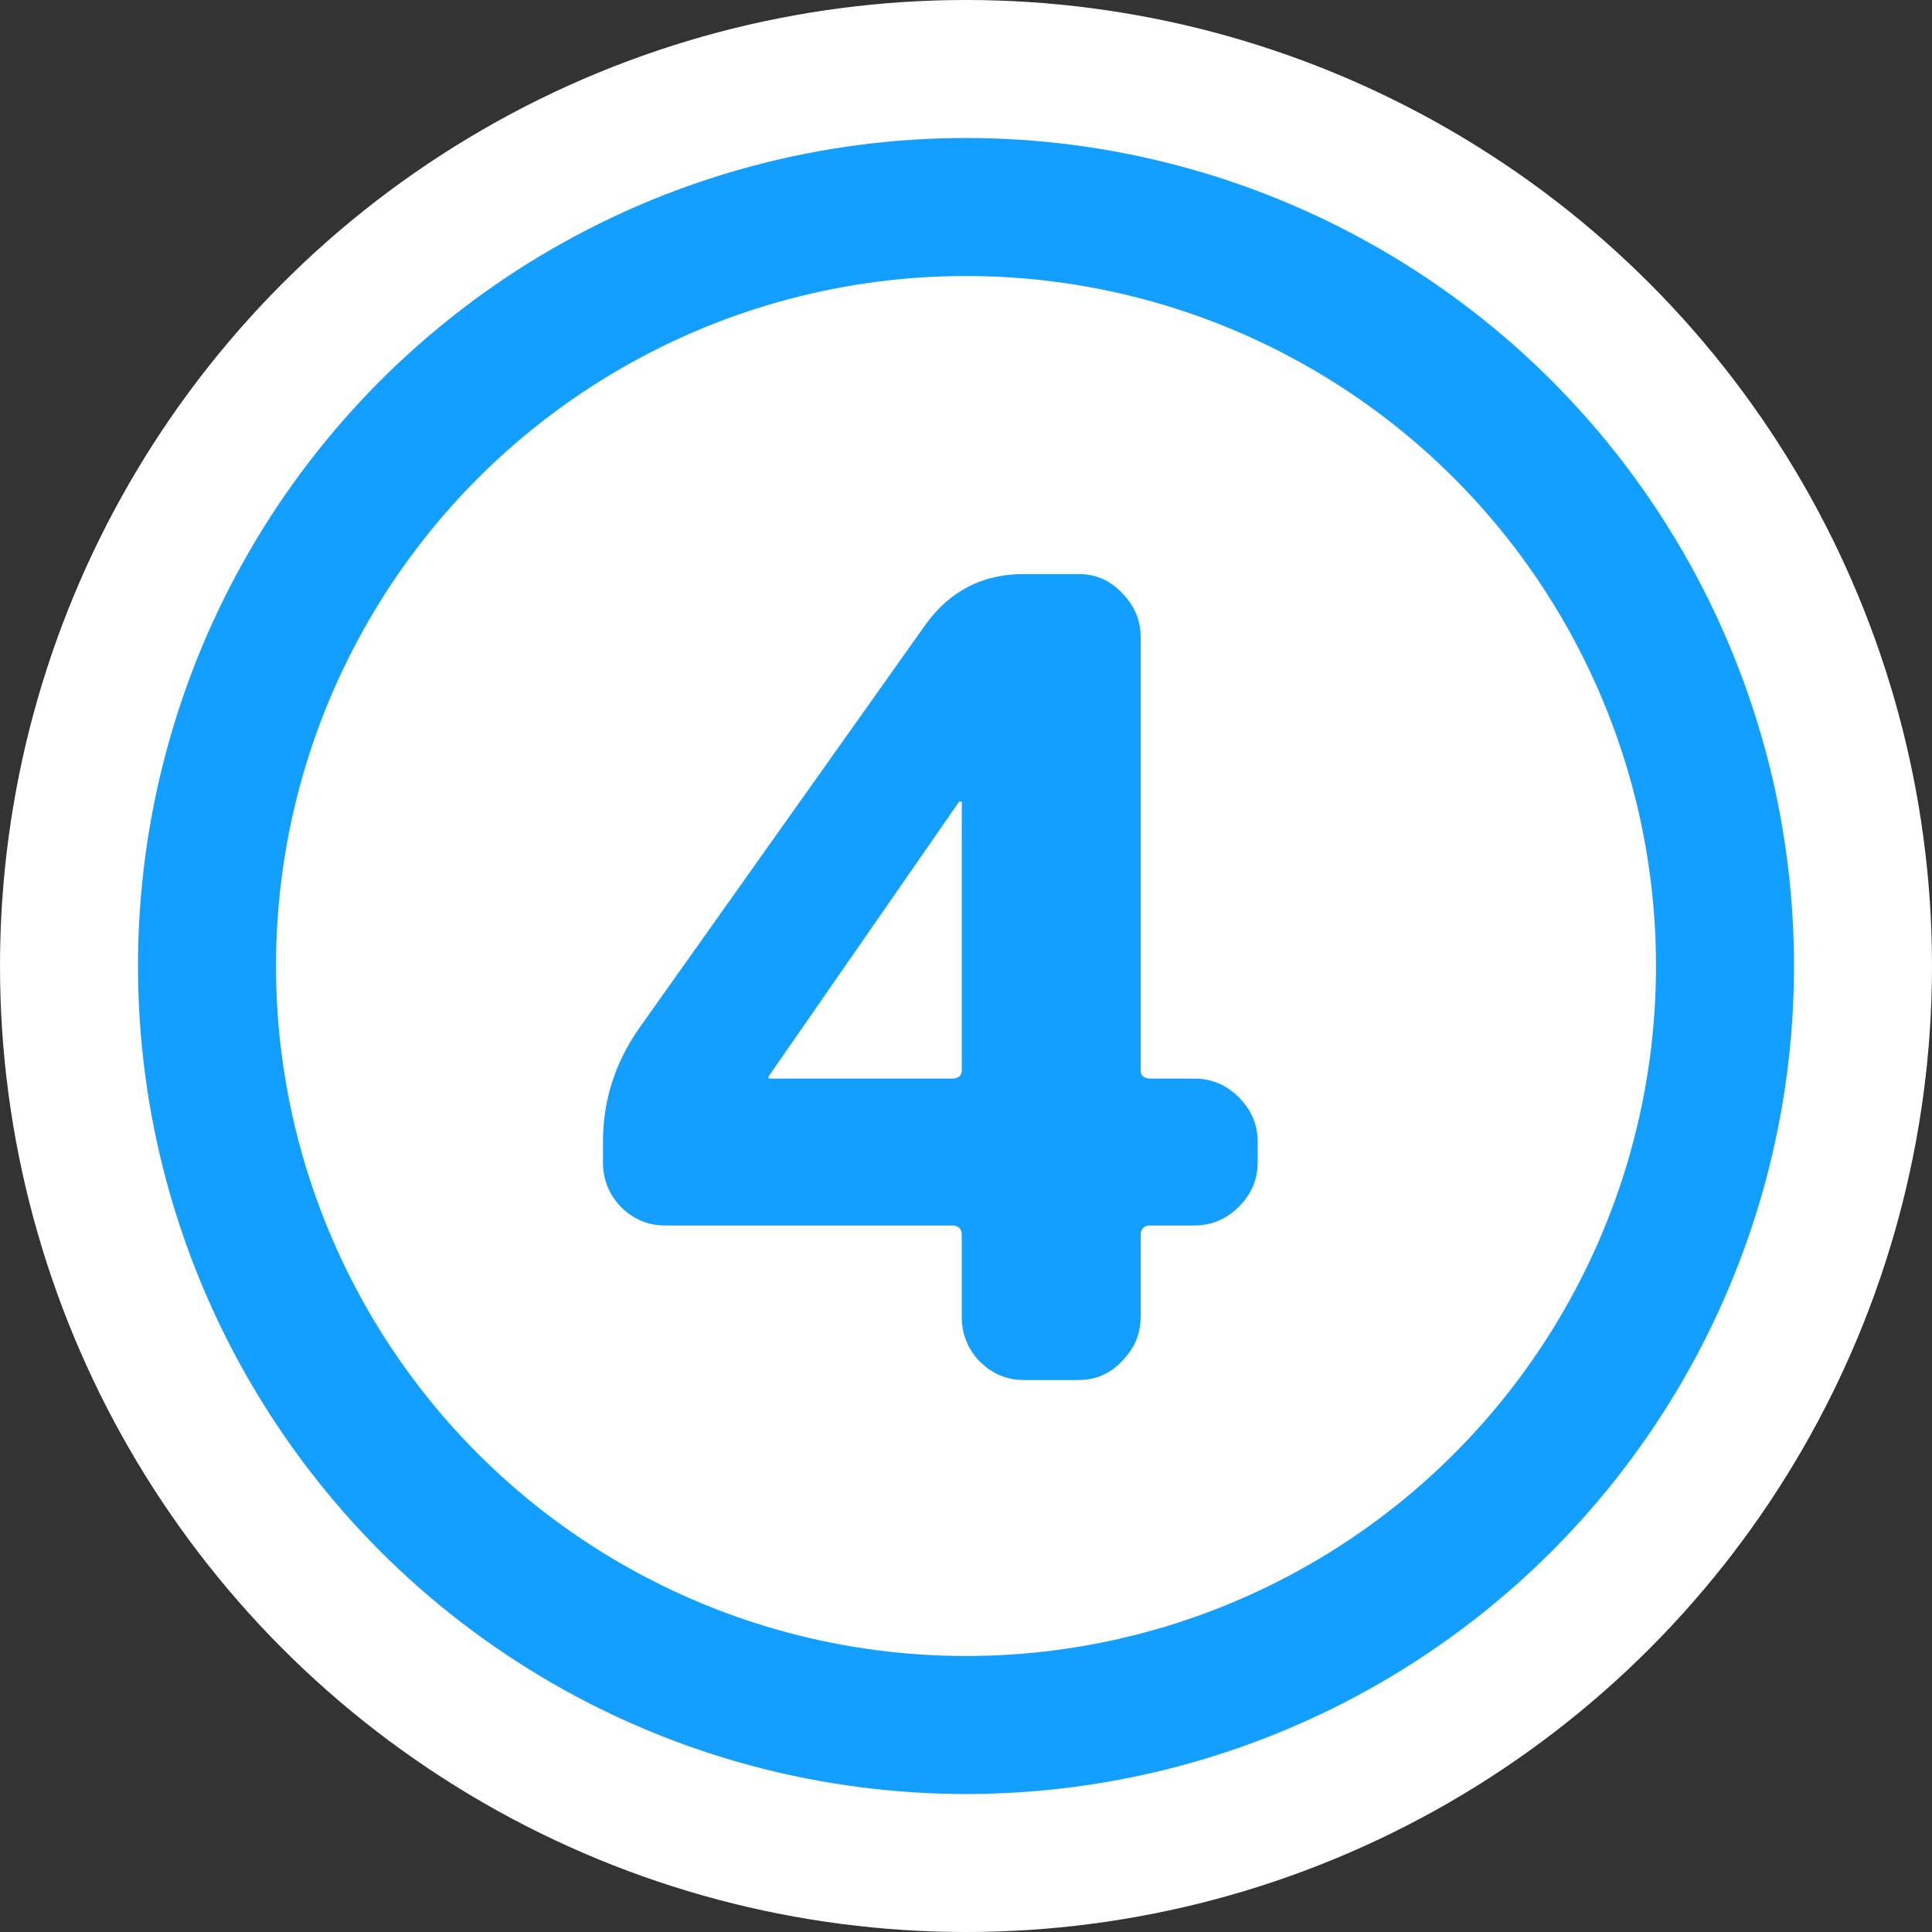
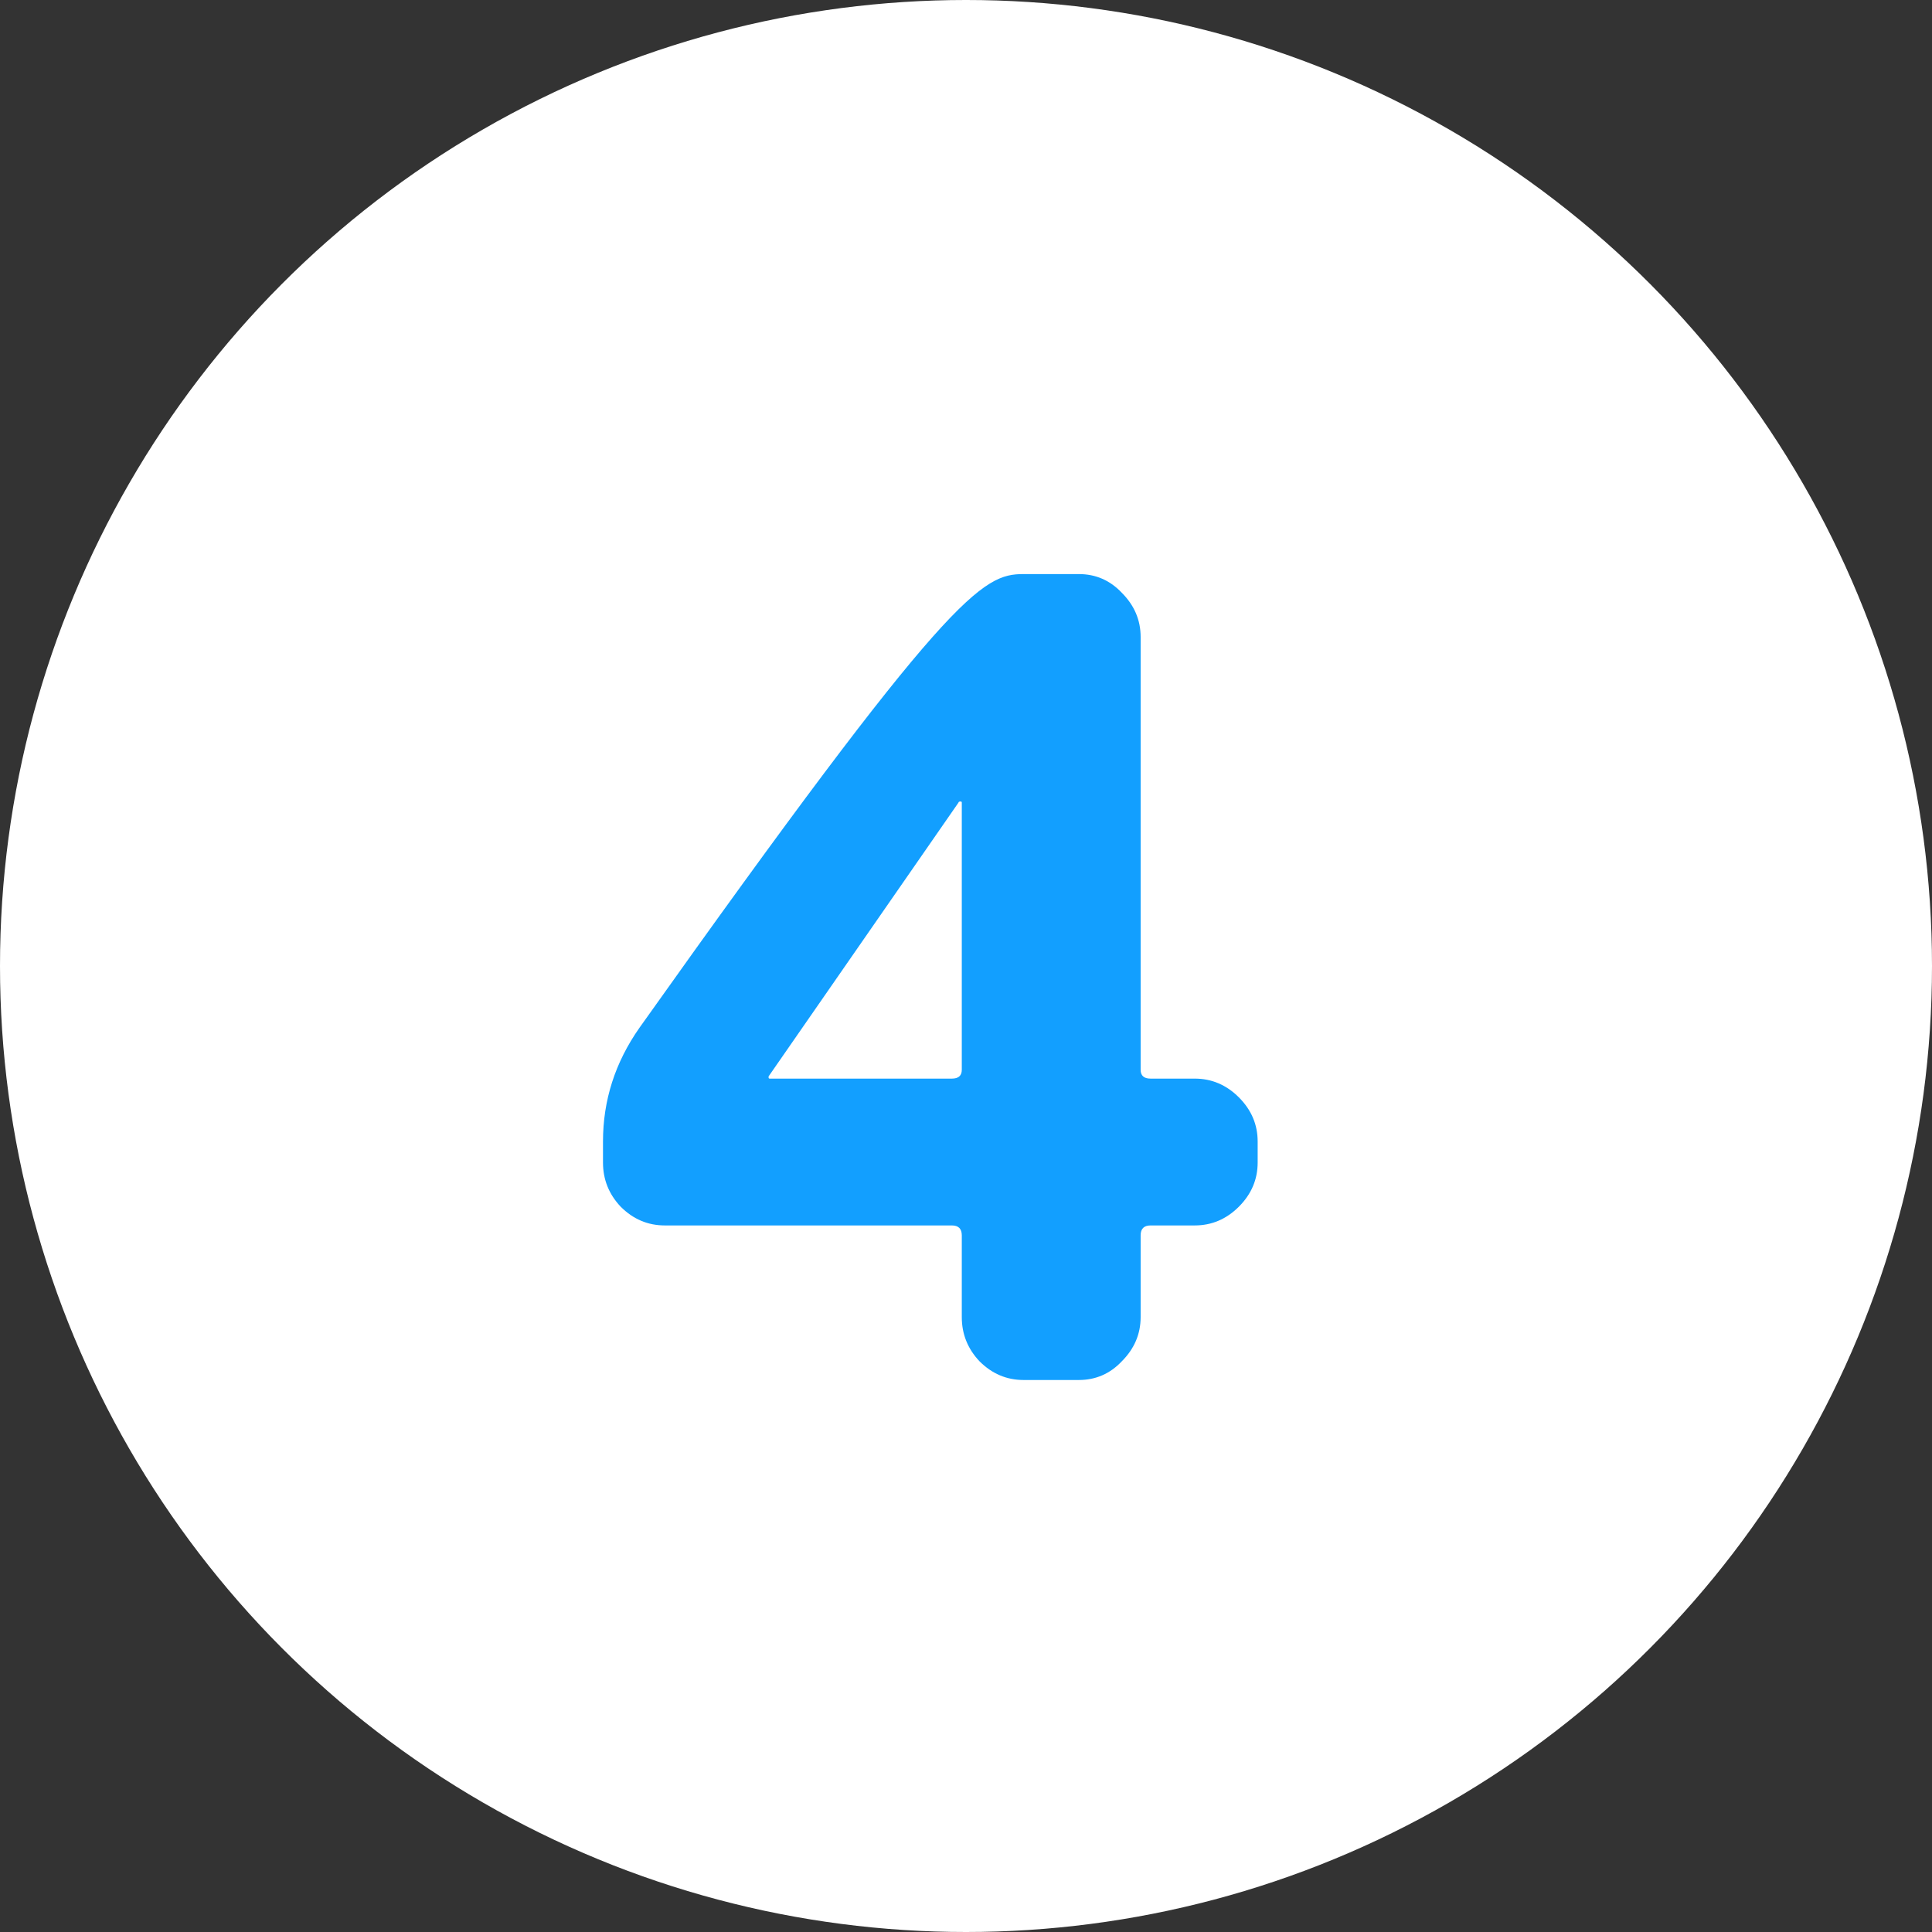
<svg xmlns="http://www.w3.org/2000/svg" width="56" height="56" viewBox="0 0 56 56" fill="none">
  <rect x="0" y="0" width="56" height="56" fill="#333333" stroke="none" />
  <circle cx="28" cy="28" r="28" fill="white" />
-   <circle cx="28" cy="28" r="22" stroke="#129FFF" stroke-width="4" />
-   <path d="M22.278 31.2V31.232C22.278 31.253 22.288 31.264 22.31 31.264H27.59C27.782 31.264 27.878 31.179 27.878 31.008V23.264C27.878 23.243 27.867 23.232 27.846 23.232C27.803 23.232 27.782 23.243 27.782 23.264L22.278 31.2ZM19.27 35.52C18.779 35.52 18.352 35.339 17.99 34.976C17.648 34.613 17.478 34.187 17.478 33.696V33.088C17.478 31.893 17.83 30.795 18.534 29.792L26.822 18.112C27.526 17.131 28.475 16.64 29.67 16.64H31.27C31.76 16.64 32.176 16.821 32.518 17.184C32.88 17.547 33.062 17.973 33.062 18.464V31.008C33.062 31.179 33.158 31.264 33.35 31.264H34.63C35.12 31.264 35.547 31.445 35.91 31.808C36.272 32.171 36.454 32.597 36.454 33.088V33.696C36.454 34.187 36.272 34.613 35.91 34.976C35.547 35.339 35.12 35.52 34.63 35.52H33.35C33.158 35.52 33.062 35.616 33.062 35.808V38.176C33.062 38.667 32.88 39.093 32.518 39.456C32.176 39.819 31.76 40 31.27 40H29.67C29.179 40 28.752 39.819 28.39 39.456C28.048 39.093 27.878 38.667 27.878 38.176V35.808C27.878 35.616 27.782 35.52 27.59 35.52H19.27Z" fill="#129FFF" />
+   <path d="M22.278 31.2V31.232C22.278 31.253 22.288 31.264 22.31 31.264H27.59C27.782 31.264 27.878 31.179 27.878 31.008V23.264C27.878 23.243 27.867 23.232 27.846 23.232C27.803 23.232 27.782 23.243 27.782 23.264L22.278 31.2ZM19.27 35.52C18.779 35.52 18.352 35.339 17.99 34.976C17.648 34.613 17.478 34.187 17.478 33.696V33.088C17.478 31.893 17.83 30.795 18.534 29.792C27.526 17.131 28.475 16.64 29.67 16.64H31.27C31.76 16.64 32.176 16.821 32.518 17.184C32.88 17.547 33.062 17.973 33.062 18.464V31.008C33.062 31.179 33.158 31.264 33.35 31.264H34.63C35.12 31.264 35.547 31.445 35.91 31.808C36.272 32.171 36.454 32.597 36.454 33.088V33.696C36.454 34.187 36.272 34.613 35.91 34.976C35.547 35.339 35.12 35.52 34.63 35.52H33.35C33.158 35.52 33.062 35.616 33.062 35.808V38.176C33.062 38.667 32.88 39.093 32.518 39.456C32.176 39.819 31.76 40 31.27 40H29.67C29.179 40 28.752 39.819 28.39 39.456C28.048 39.093 27.878 38.667 27.878 38.176V35.808C27.878 35.616 27.782 35.52 27.59 35.52H19.27Z" fill="#129FFF" />
</svg>